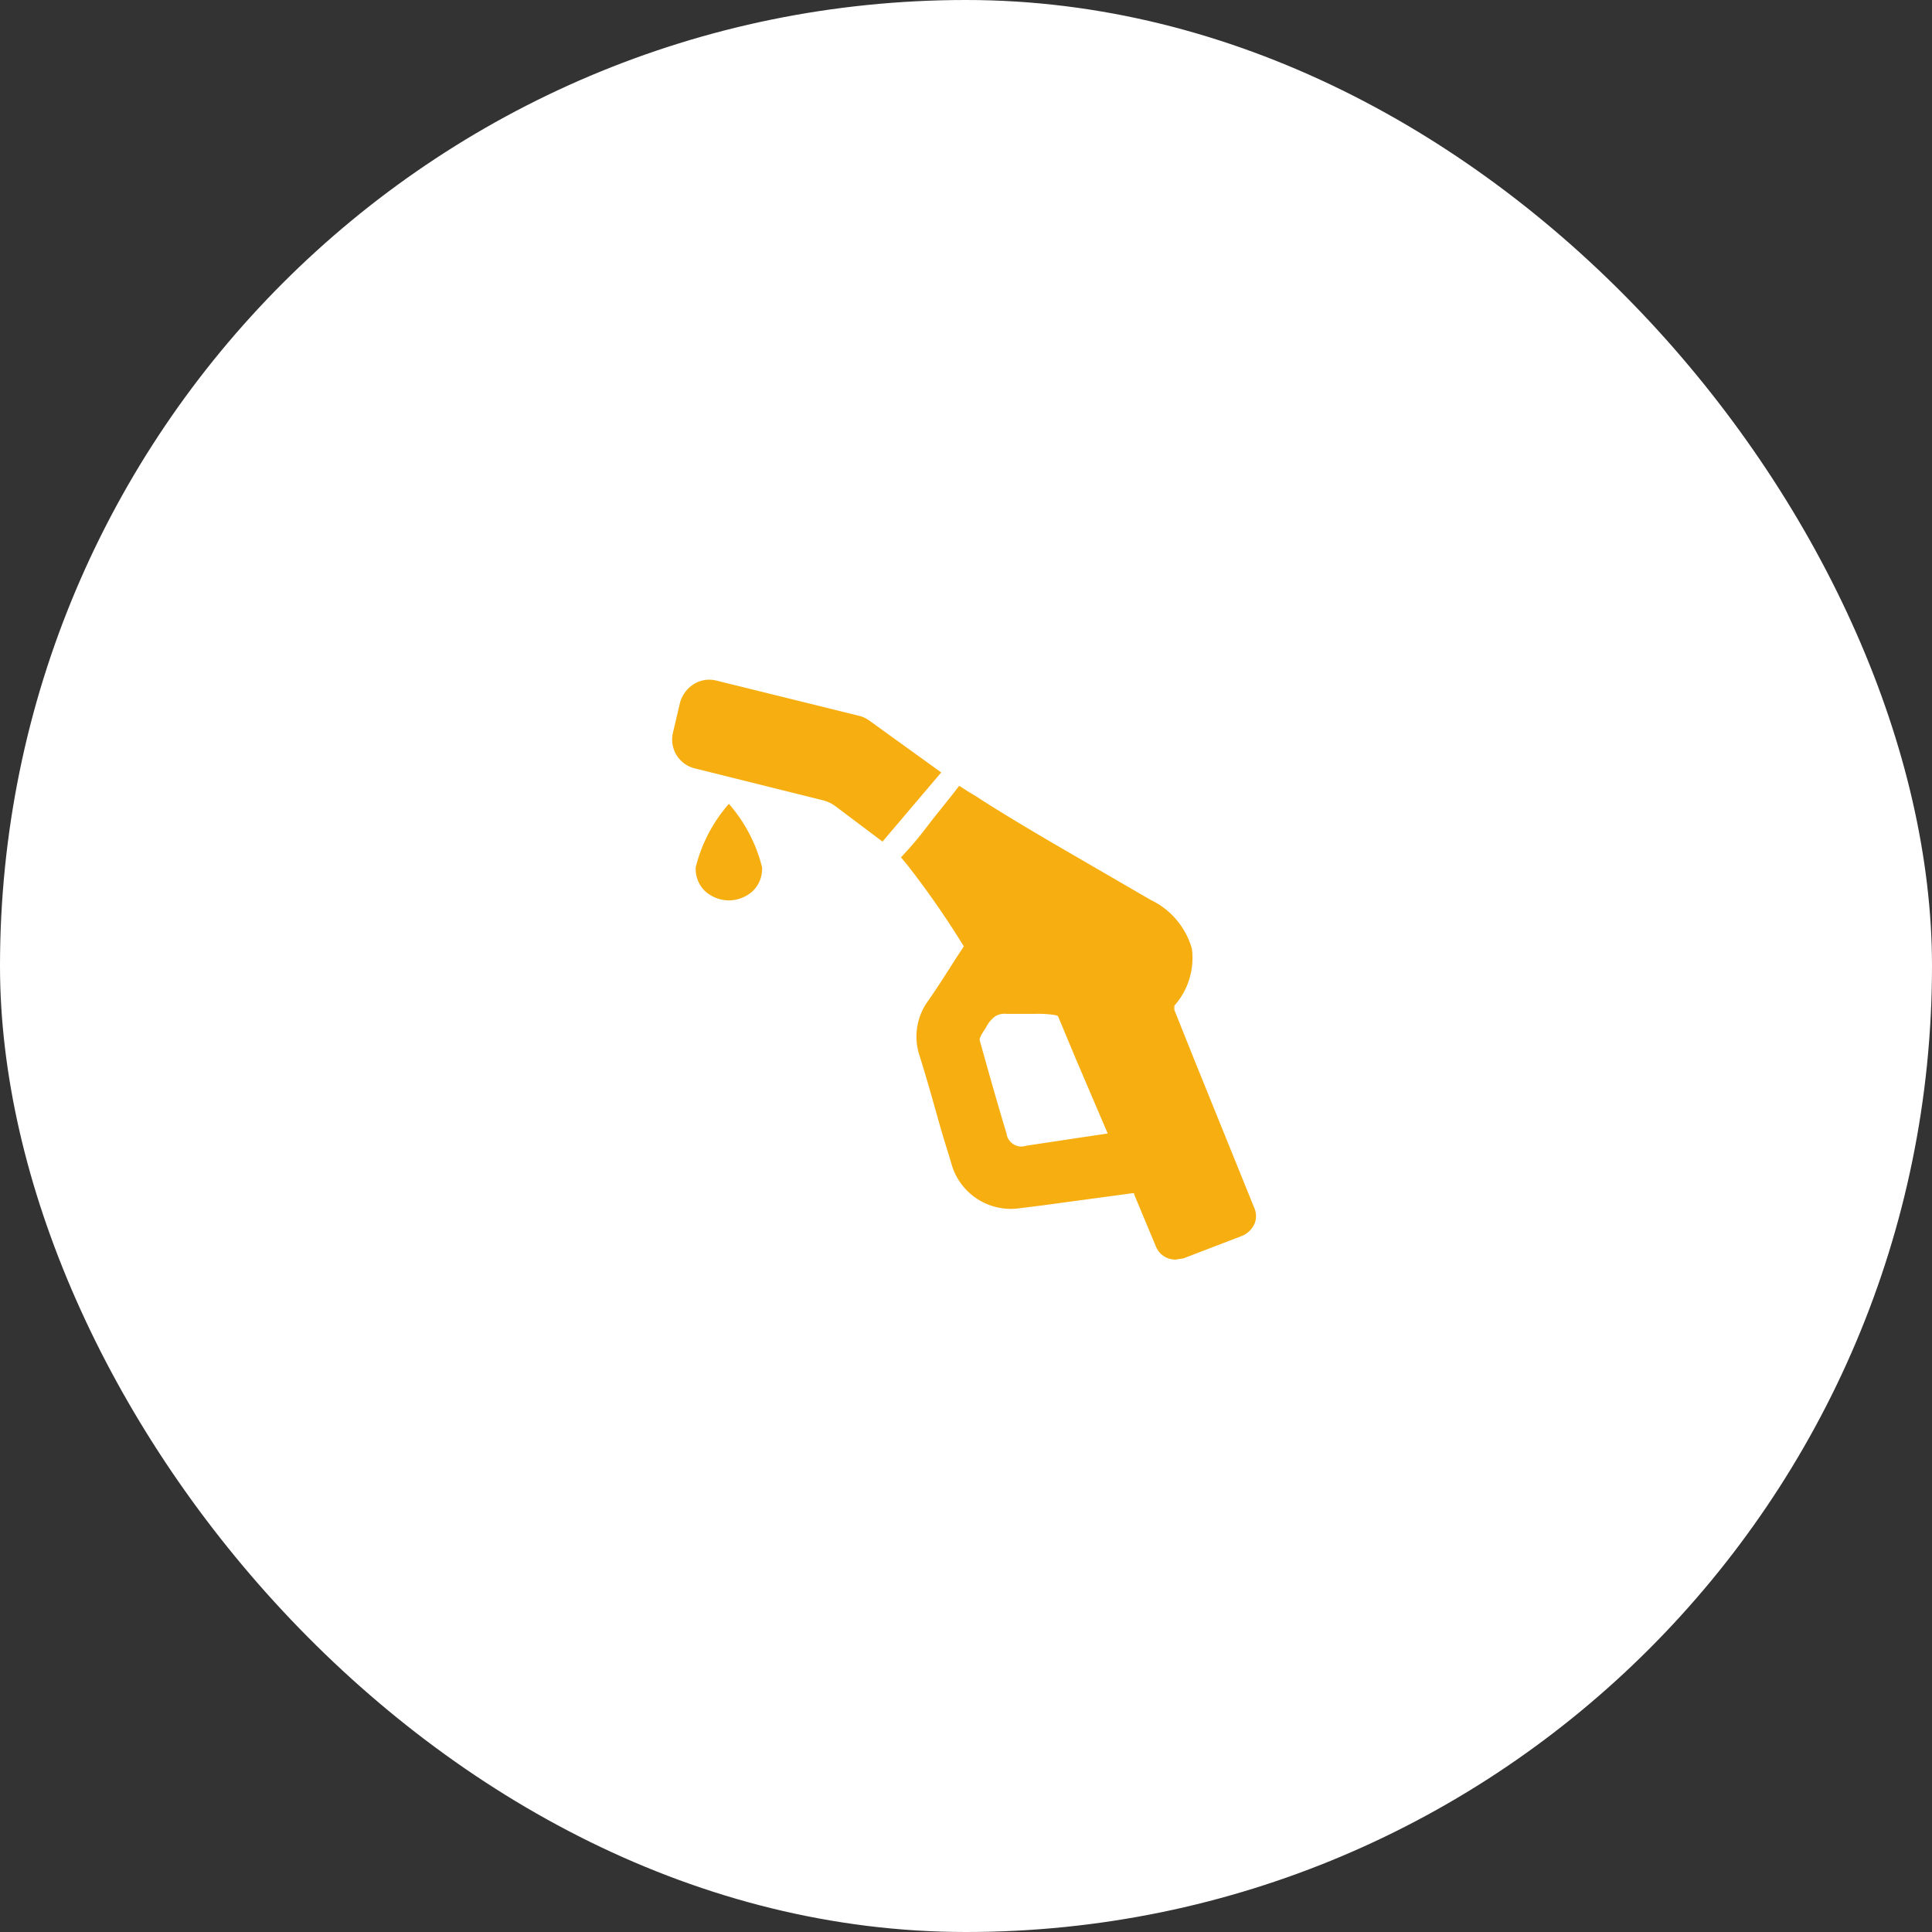
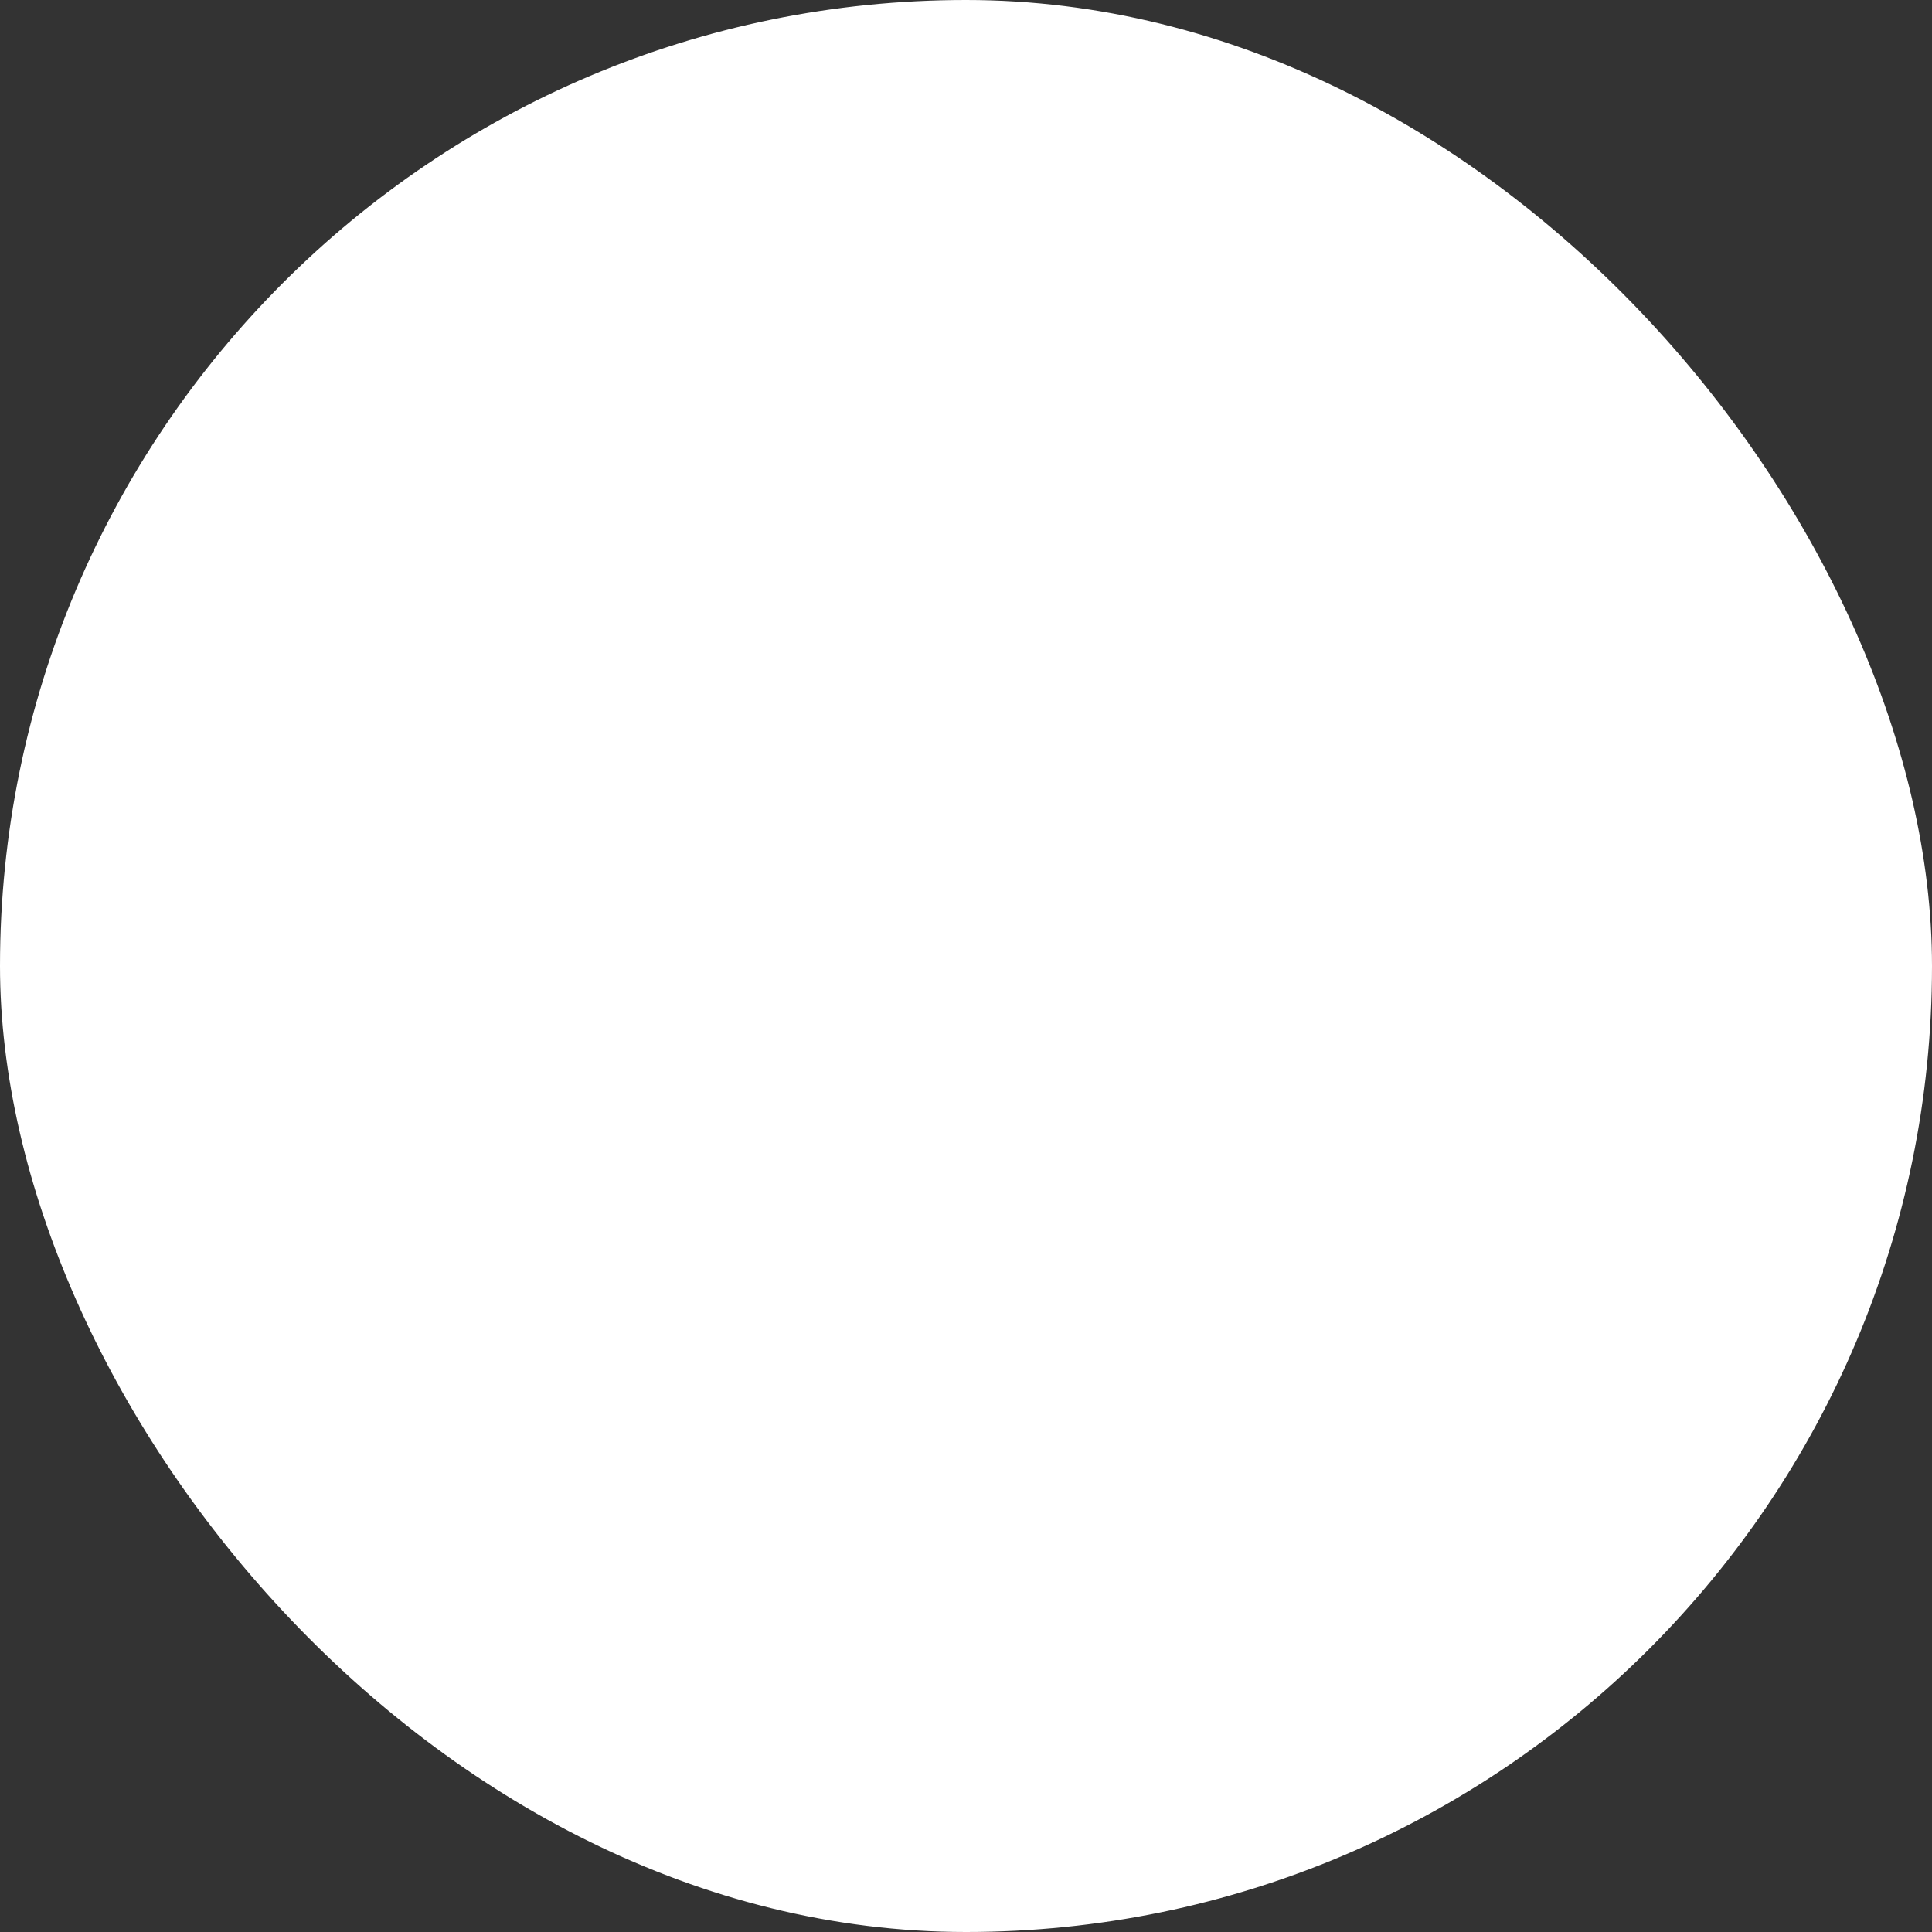
<svg xmlns="http://www.w3.org/2000/svg" width="60" height="60" viewBox="0 0 60 60">
  <rect x="0" y="0" width="60" height="60" fill="#333333" stroke="none" />
  <defs>
    <clipPath id="clip-path">
-       <rect id="Rectangle_518" data-name="Rectangle 518" width="18.13" height="18" fill="#f7ae10" />
-     </clipPath>
+       </clipPath>
  </defs>
  <g id="Group_4136" data-name="Group 4136" transform="translate(-280 -4210.766)">
    <g id="Group_4135" data-name="Group 4135" transform="translate(300.873 4231.875)">
      <g id="Akaryakit">
-         <rect id="Rectangle_565" data-name="Rectangle 565" width="19" height="19" transform="translate(-0.873 -1.11)" fill="#fff" opacity="0" />
        <g id="Group_4135-2" data-name="Group 4135" clip-path="url(#clip-path)">
-           <path id="Path_20814" data-name="Path 20814" d="M6.153,1.29a.921.921,0,0,0-.325-.163L1.366.025A.9.9,0,0,0,.679.134.994.994,0,0,0,.246.712l-.217.921A.922.922,0,0,0,.7,2.753h0l3.992.994a1.045,1.045,0,0,1,.379.181l1.463,1.1L8.357,2.88Z" transform="translate(0 0)" fill="#f7ae10" />
          <path id="Path_20815" data-name="Path 20815" d="M5.081,24.34a1.12,1.12,0,0,0,.741-.289.958.958,0,0,0,.289-.741,4.715,4.715,0,0,0-1.03-1.969,4.715,4.715,0,0,0-1.03,1.969.957.957,0,0,0,.289.741,1.12,1.12,0,0,0,.741.289" transform="translate(-3.318 -17.486)" fill="#f7ae10" />
-           <path id="Path_20816" data-name="Path 20816" d="M50.323,31.338,48.445,26.7l-.6-1.5V25.07A2.231,2.231,0,0,0,48.39,23.3a2.408,2.408,0,0,0-1.283-1.517l-1.463-.849C44.4,20.21,43.1,19.47,41.851,18.675l-.163-.108-.271-.163-.253-.163-.181.235-.65.813c-.235.307-.434.578-.777.957l-.2.217.181.217a27.235,27.235,0,0,1,1.77,2.547l-.271.415c-.289.452-.56.885-.867,1.319a1.878,1.878,0,0,0-.253,1.608c.217.686.415,1.391.614,2.1s.271.885.4,1.337a1.915,1.915,0,0,0,2.1,1.355l.723-.09,2.8-.379c.054,0,.072,0,.036.018l.686,1.644a.65.65,0,0,0,.614.4l.235-.036,1.825-.7a.741.741,0,0,0,.379-.361.614.614,0,0,0,0-.506m-4.552-2.312-.488.072-2.041.307a.467.467,0,0,1-.614-.38c-.289-.957-.56-1.915-.831-2.89-.018-.072.072-.217.145-.325L42,25.738a.941.941,0,0,1,.289-.343.561.561,0,0,1,.343-.072h.885a3.508,3.508,0,0,1,.614.036c.072.018.09.018.109.054l.542,1.3Z" transform="translate(-32.248 -14.946)" fill="#f7ae10" />
        </g>
      </g>
    </g>
    <rect id="Rectangle_519" data-name="Rectangle 519" width="60" height="60" rx="30" transform="translate(280 4210.766)" fill="#fff" />
    <g id="Group_4135-3" data-name="Group 4135" transform="translate(300.873 4231.875)">
      <g id="Akaryakit-2" data-name="Akaryakit">
        <rect id="Rectangle_565-2" data-name="Rectangle 565" width="19" height="19" transform="translate(-0.873 -1.11)" fill="#fff" opacity="0" />
        <g id="Group_4135-4" data-name="Group 4135" clip-path="url(#clip-path)">
          <path id="Path_20814-2" data-name="Path 20814" d="M6.153,1.29a.921.921,0,0,0-.325-.163L1.366.025A.9.9,0,0,0,.679.134.994.994,0,0,0,.246.712l-.217.921A.922.922,0,0,0,.7,2.753h0l3.992.994a1.045,1.045,0,0,1,.379.181l1.463,1.1L8.357,2.88Z" transform="translate(0 0)" fill="#f7ae10" />
          <path id="Path_20815-2" data-name="Path 20815" d="M5.081,24.34a1.12,1.12,0,0,0,.741-.289.958.958,0,0,0,.289-.741,4.715,4.715,0,0,0-1.03-1.969,4.715,4.715,0,0,0-1.03,1.969.957.957,0,0,0,.289.741,1.12,1.12,0,0,0,.741.289" transform="translate(-3.318 -17.486)" fill="#f7ae10" />
-           <path id="Path_20816-2" data-name="Path 20816" d="M50.323,31.338,48.445,26.7l-.6-1.5V25.07A2.231,2.231,0,0,0,48.39,23.3a2.408,2.408,0,0,0-1.283-1.517l-1.463-.849C44.4,20.21,43.1,19.47,41.851,18.675l-.163-.108-.271-.163-.253-.163-.181.235-.65.813c-.235.307-.434.578-.777.957l-.2.217.181.217a27.235,27.235,0,0,1,1.77,2.547l-.271.415c-.289.452-.56.885-.867,1.319a1.878,1.878,0,0,0-.253,1.608c.217.686.415,1.391.614,2.1s.271.885.4,1.337a1.915,1.915,0,0,0,2.1,1.355l.723-.09,2.8-.379c.054,0,.072,0,.036.018l.686,1.644a.65.65,0,0,0,.614.4l.235-.036,1.825-.7a.741.741,0,0,0,.379-.361.614.614,0,0,0,0-.506m-4.552-2.312-.488.072-2.041.307a.467.467,0,0,1-.614-.38c-.289-.957-.56-1.915-.831-2.89-.018-.072.072-.217.145-.325L42,25.738a.941.941,0,0,1,.289-.343.561.561,0,0,1,.343-.072h.885a3.508,3.508,0,0,1,.614.036c.072.018.09.018.109.054l.542,1.3Z" transform="translate(-32.248 -14.946)" fill="#f7ae10" />
        </g>
      </g>
    </g>
  </g>
</svg>